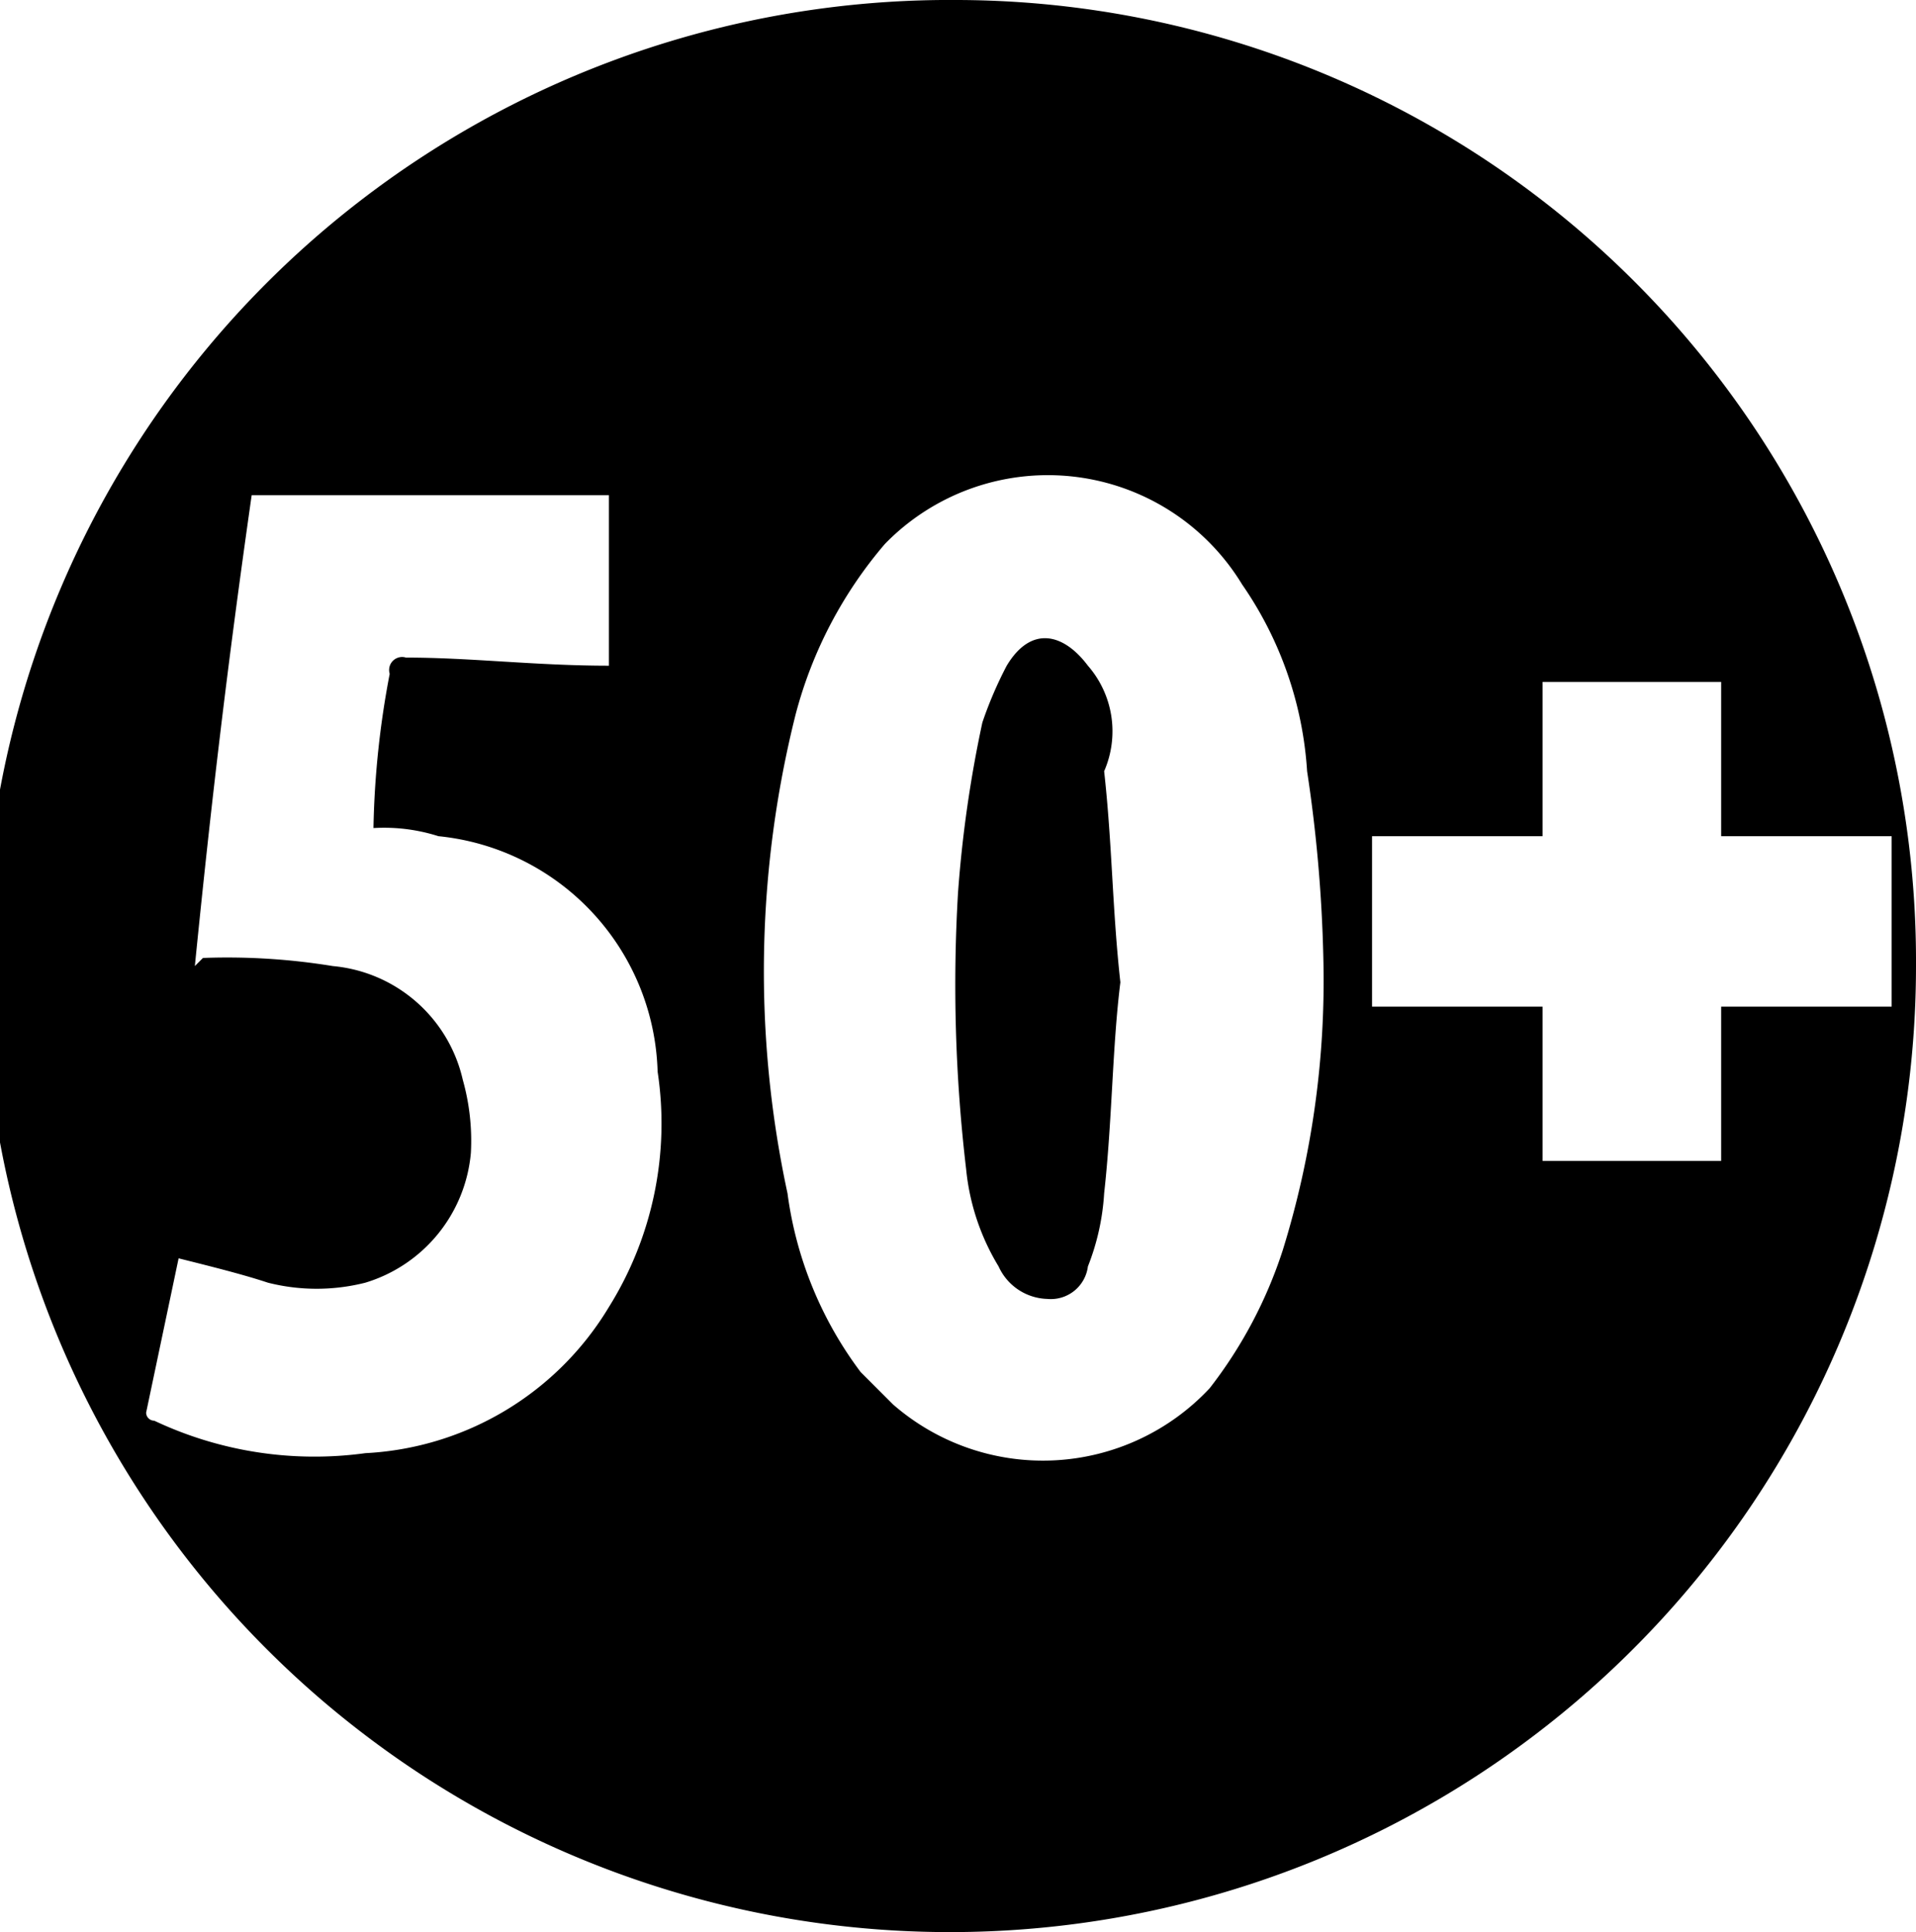
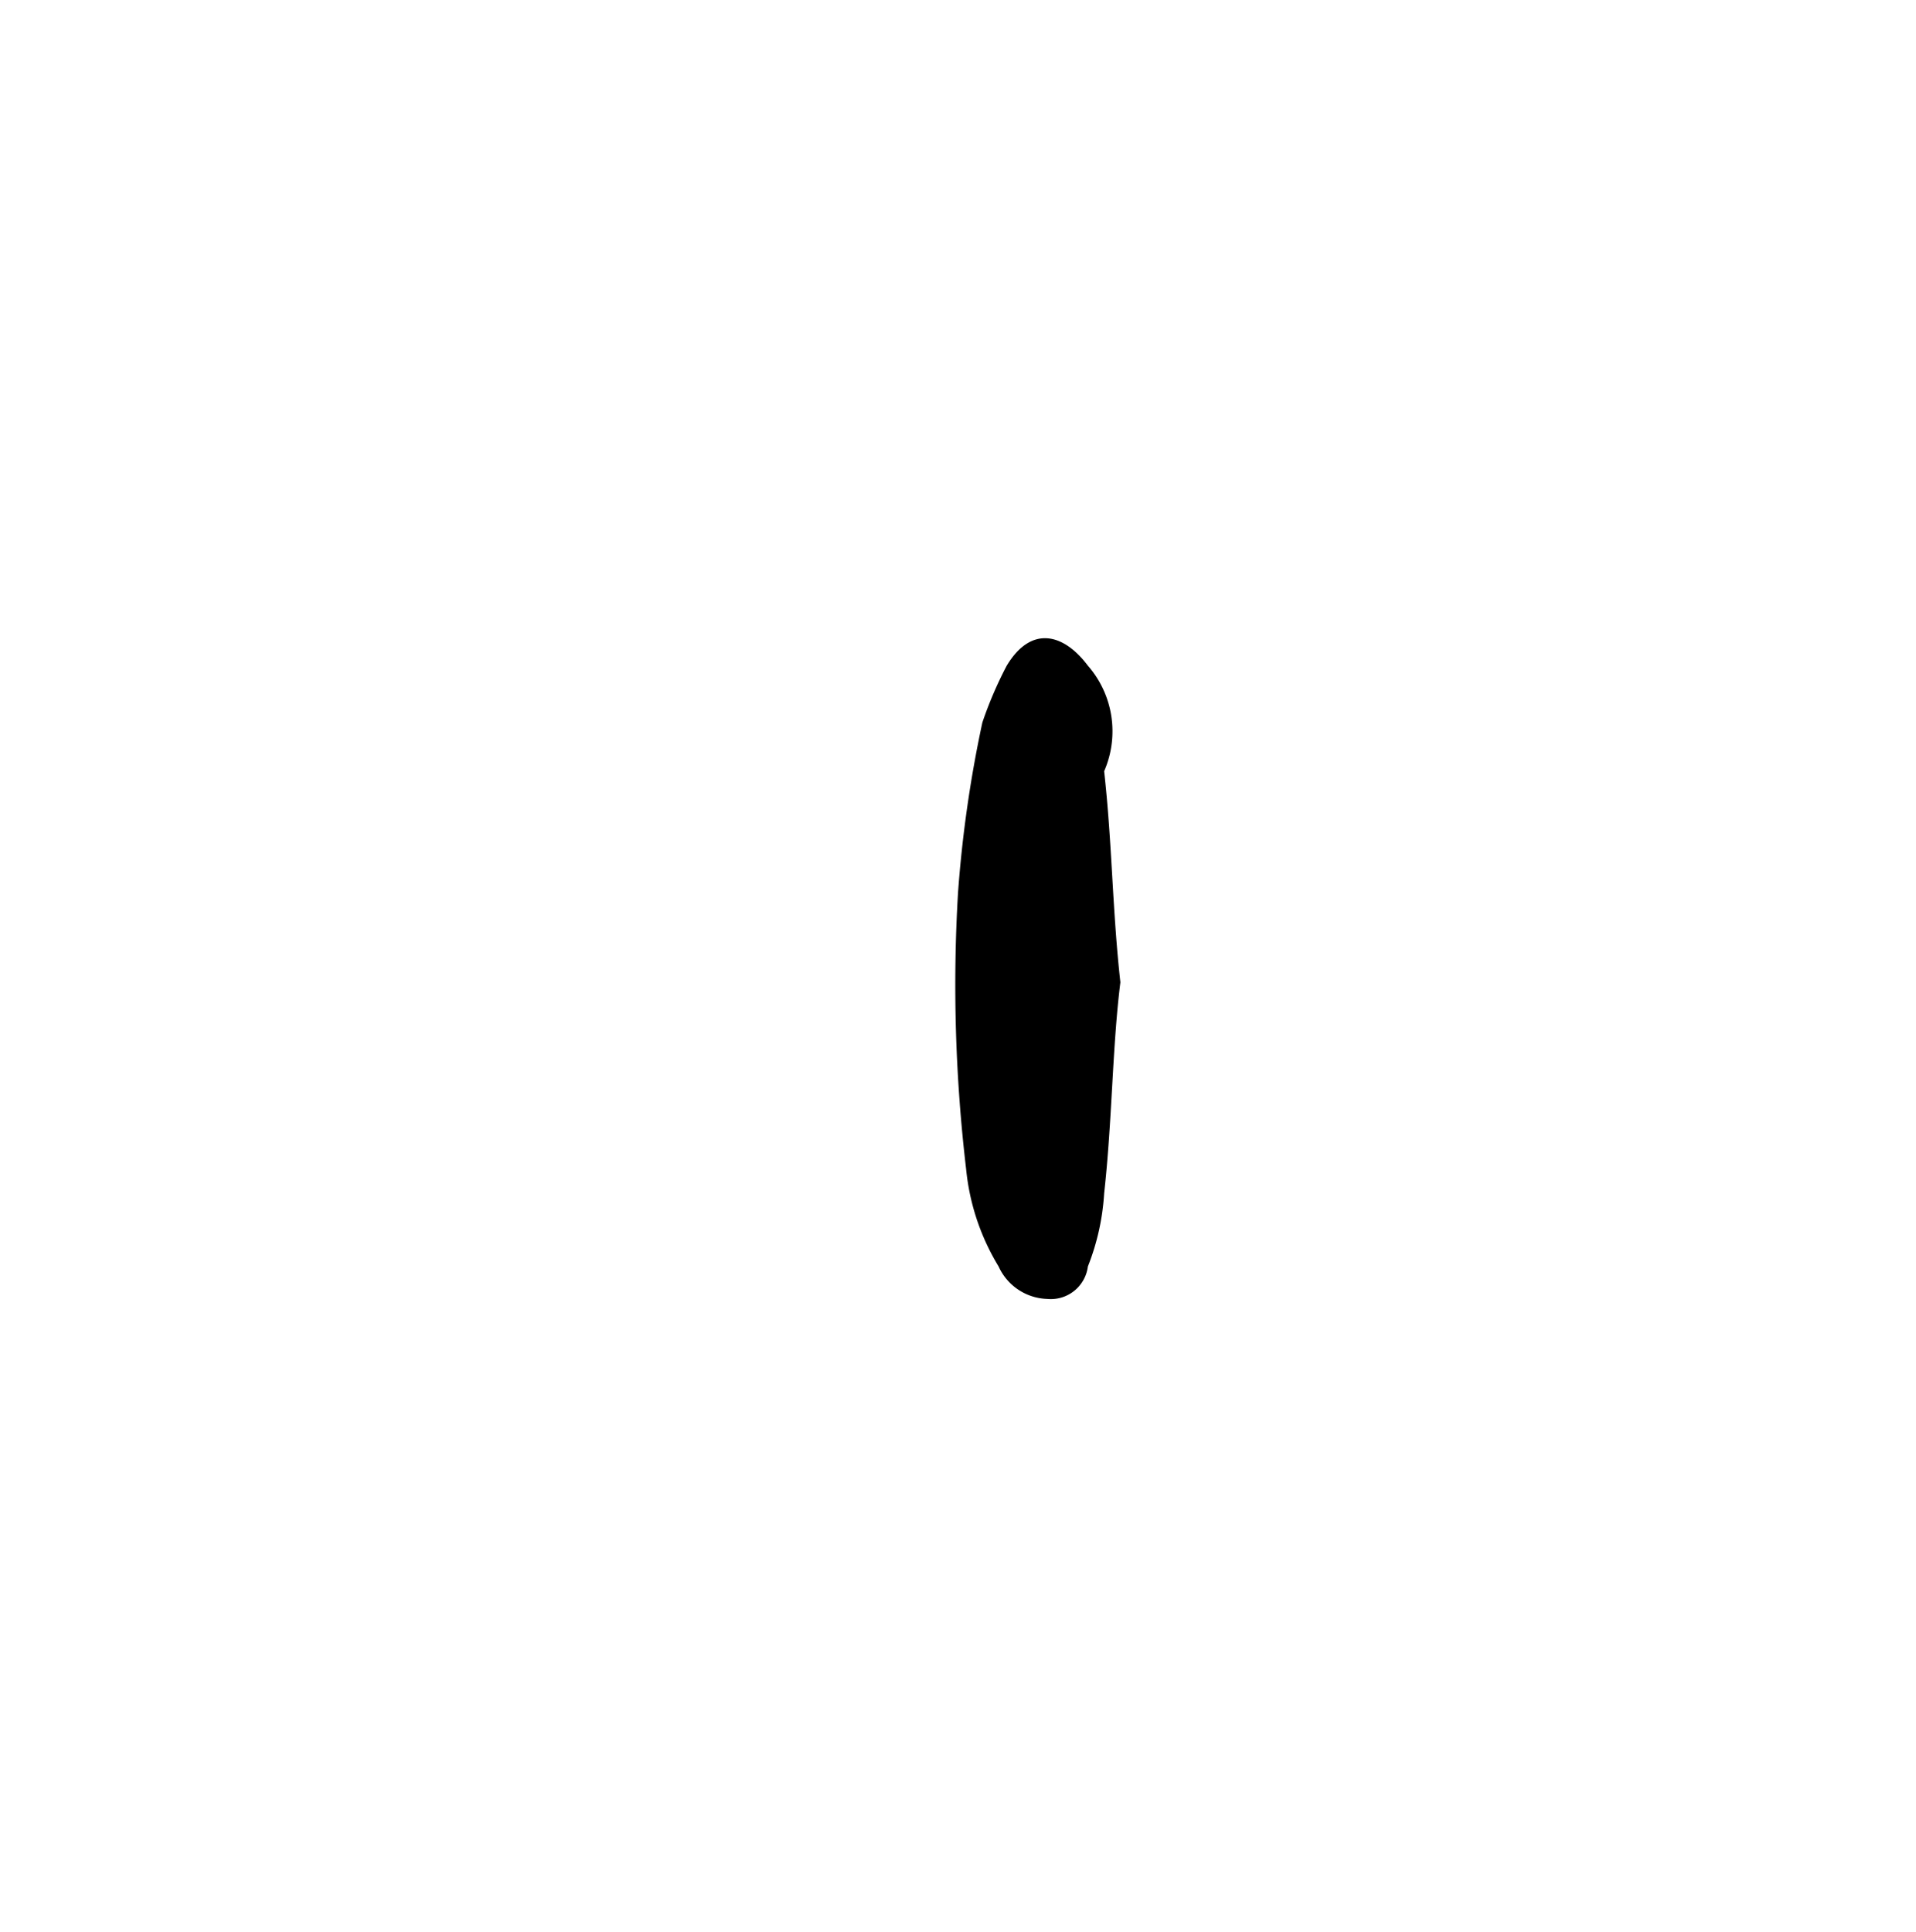
<svg xmlns="http://www.w3.org/2000/svg" id="Layer_1" data-name="Layer 1" viewBox="0 0 23.6 23.8">
  <title>50plus</title>
  <path d="M13.6,8.4c-0.3-.4-0.7-0.5-1,0a4.88,4.88,0,0,0-.3.7,15.17,15.17,0,0,0-.3,2.1,19.33,19.33,0,0,0,.1,3.4,2.84,2.84,0,0,0,.4,1.2,0.68,0.68,0,0,0,.6.4,0.46,0.46,0,0,0,.5-0.4,2.92,2.92,0,0,0,.2-0.9c0.1-.9.1-1.8,0.2-2.6-0.1-.9-0.1-1.7-0.2-2.6A1.23,1.23,0,0,0,13.6,8.4Z" transform="translate(-0.2 -0.2)" />
-   <path d="M12,0.2A11.9,11.9,0,1,0,23.8,12.1,11.84,11.84,0,0,0,12,.2ZM7.7,16.3h0a3.72,3.72,0,0,1-3,1.8,4.62,4.62,0,0,1-2.6-.4A0.1,0.1,0,0,1,2,17.6l0.4-1.9c0.4,0.1.8,0.2,1.1,0.3a2.44,2.44,0,0,0,1.2,0A1.84,1.84,0,0,0,6,14.4a2.77,2.77,0,0,0-.1-0.9,1.81,1.81,0,0,0-1.6-1.4A8.08,8.08,0,0,0,2.7,12l-0.1.1c0.2-2,.4-3.7.7-5.8H7.7V8.4C6.8,8.4,6,8.3,5.2,8.3a0.16,0.16,0,0,0-.2.2,11.08,11.08,0,0,0-.2,1.9,2.2,2.2,0,0,1,.8.1,3,3,0,0,1,2.7,2.9A4.27,4.27,0,0,1,7.7,16.3ZM16.5,12a11.19,11.19,0,0,1-.5,3.6,5.56,5.56,0,0,1-.9,1.7,2.81,2.81,0,0,1-3.9.2l-0.4-.4a4.69,4.69,0,0,1-.9-2.2A13,13,0,0,1,10,9a5.29,5.29,0,0,1,1.1-2.1,2.8,2.8,0,0,1,4.4.5,4.54,4.54,0,0,1,.8,2.3,17.85,17.85,0,0,1,.2,2.3h0Zm4.9,0.6v1.9H19.2V12.6H17.1V10.5h2.1V8.6h2.2v1.9h2.1v2.1H21.4Z" transform="translate(-0.2 -0.2)" />
</svg>